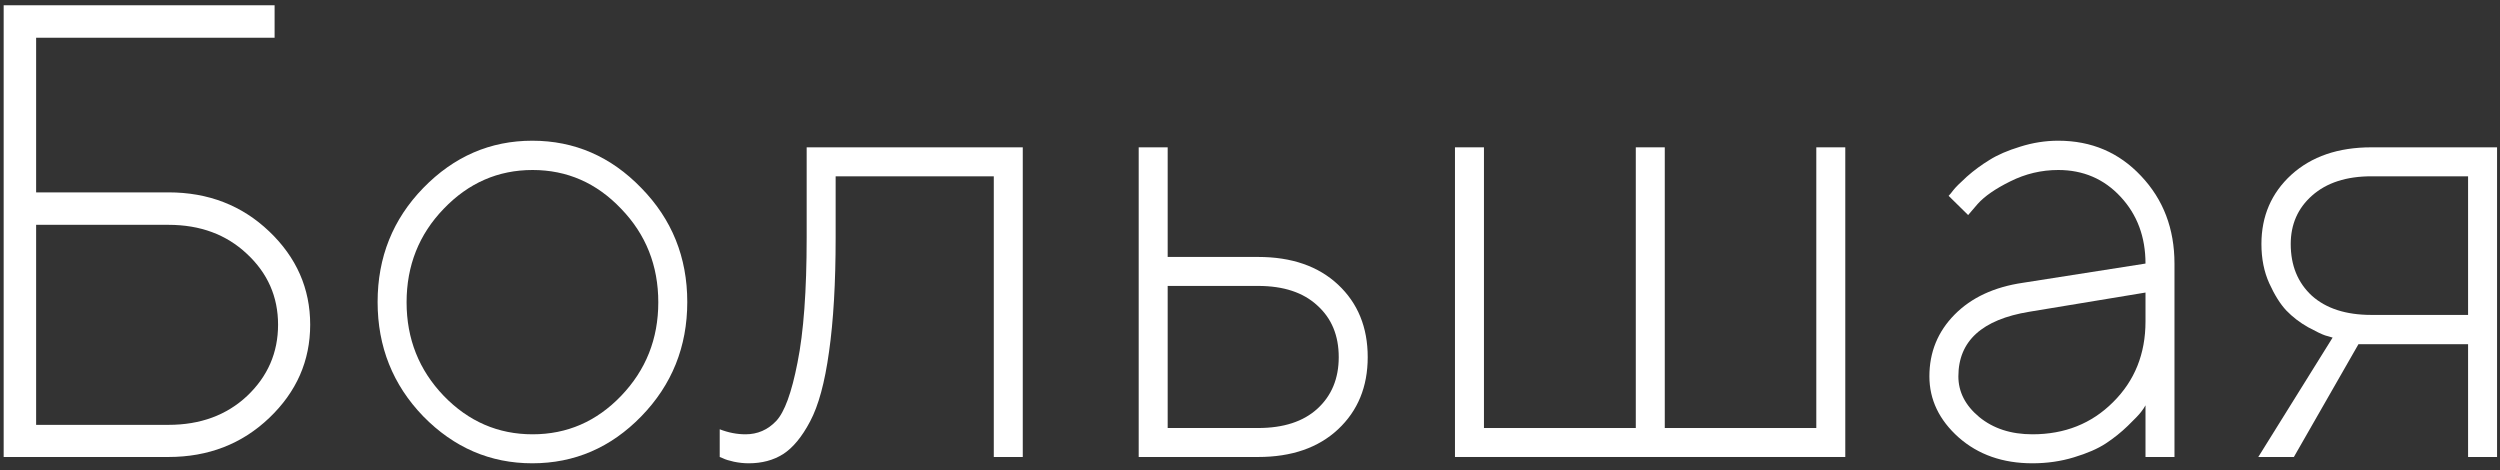
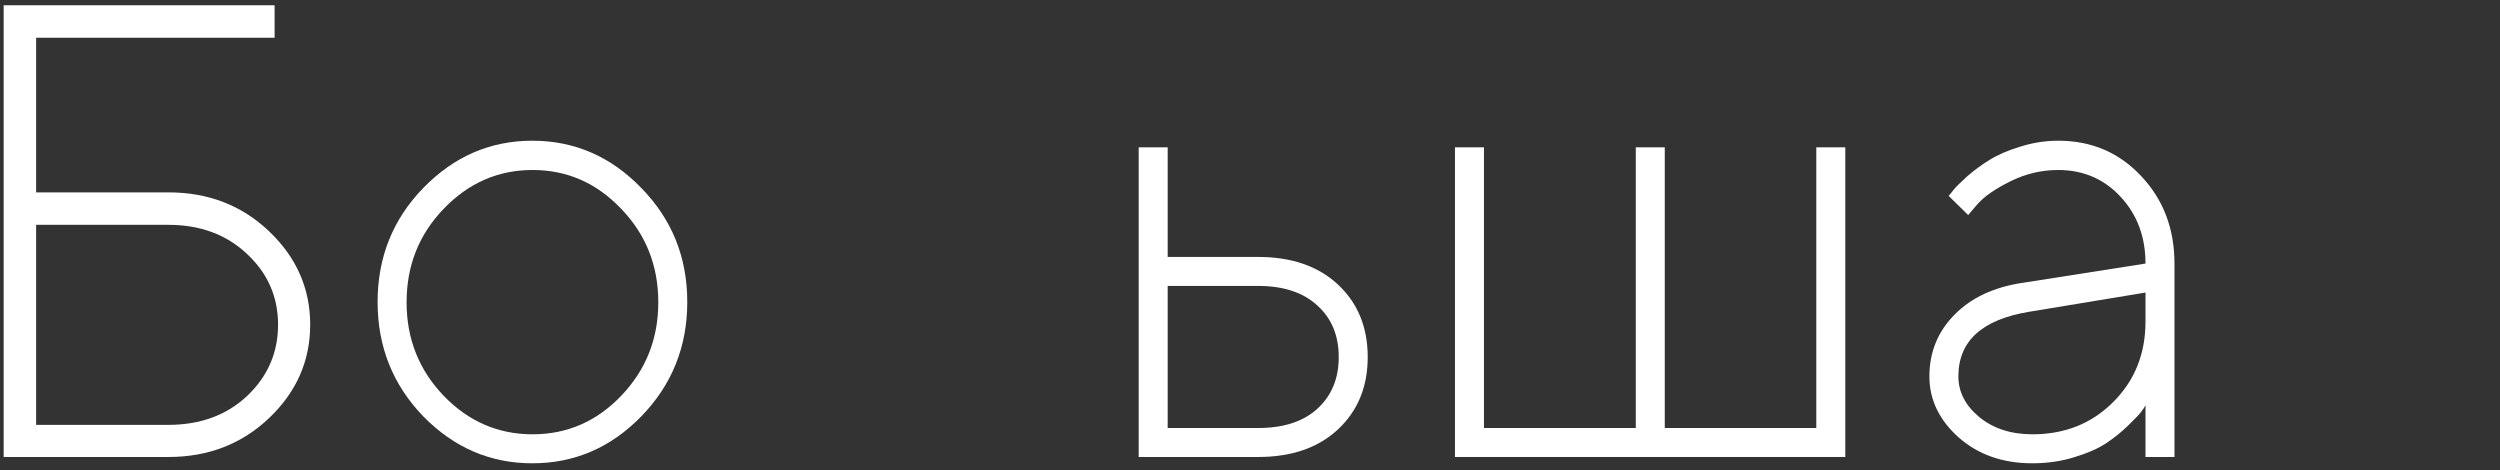
<svg xmlns="http://www.w3.org/2000/svg" width="186" height="35" viewBox="0 0 186 35" fill="none">
  <rect x="0" y="0" width="186" height="35" fill="#333333" stroke="none" />
  <path d="M2.688 2.805V14.312H12.531C15.5 14.312 18 15.281 20.031 17.219C22.062 19.156 23.078 21.469 23.078 24.156C23.078 26.844 22.062 29.156 20.031 31.094C18 33.031 15.5 34 12.531 34H0.273V0.391H20.43V2.805H2.688ZM2.688 31.609H12.531C14.906 31.609 16.859 30.891 18.391 29.453C19.922 28 20.688 26.234 20.688 24.156C20.688 22.078 19.914 20.32 18.367 18.883C16.836 17.445 14.891 16.727 12.531 16.727H2.688V31.609Z" fill="white" />
  <path d="M31.492 30.977C29.227 28.633 28.094 25.797 28.094 22.469C28.094 19.141 29.227 16.312 31.492 13.984C33.773 11.641 36.477 10.469 39.602 10.469C42.742 10.469 45.445 11.641 47.711 13.984C49.992 16.312 51.133 19.141 51.133 22.469C51.133 25.797 49.992 28.633 47.711 30.977C45.445 33.305 42.742 34.469 39.602 34.469C36.477 34.469 33.773 33.305 31.492 30.977ZM46.211 29.453C48.055 27.531 48.977 25.211 48.977 22.492C48.977 19.758 48.055 17.438 46.211 15.531C44.383 13.609 42.188 12.648 39.625 12.648C37.062 12.648 34.859 13.609 33.016 15.531C31.172 17.438 30.25 19.758 30.25 22.492C30.25 25.211 31.172 27.531 33.016 29.453C34.859 31.359 37.062 32.312 39.625 32.312C42.188 32.312 44.383 31.359 46.211 29.453Z" fill="white" />
-   <path d="M60.016 10.961H76.094V34H73.938V13.117H62.172V17.688C62.172 21.047 62.008 23.875 61.68 26.172C61.367 28.453 60.898 30.18 60.273 31.352C59.664 32.508 58.992 33.32 58.258 33.789C57.539 34.242 56.688 34.469 55.703 34.469C55.344 34.469 54.977 34.43 54.602 34.352C54.242 34.273 53.969 34.188 53.781 34.094L53.547 34V31.938C54.188 32.188 54.828 32.312 55.469 32.312C56.359 32.312 57.117 31.984 57.742 31.328C58.367 30.672 58.898 29.219 59.336 26.969C59.789 24.719 60.016 21.625 60.016 17.688V10.961Z" fill="white" />
  <path d="M86.875 31.844H93.602C95.492 31.844 96.961 31.367 98.008 30.414C99.07 29.445 99.602 28.164 99.602 26.57C99.602 24.961 99.07 23.68 98.008 22.727C96.961 21.758 95.492 21.273 93.602 21.273H86.875V31.844ZM99.555 21.18C101.023 22.555 101.758 24.352 101.758 26.57C101.758 28.773 101.023 30.562 99.555 31.938C98.086 33.312 96.102 34 93.602 34H84.719V10.961H86.875V19.117H93.602C96.102 19.117 98.086 19.805 99.555 21.18Z" fill="white" />
  <path d="M108.25 34V10.961H110.406V31.844H121.703V10.961H123.859V31.844H135.133V10.961H137.289V34H108.25Z" fill="white" />
  <path d="M150.508 21.039L159.625 19.609C159.625 17.625 159.008 15.969 157.773 14.641C156.539 13.312 154.992 12.648 153.133 12.648C151.883 12.648 150.695 12.93 149.57 13.492C148.461 14.039 147.648 14.602 147.133 15.18L146.43 16L144.977 14.57C145.07 14.477 145.188 14.336 145.328 14.148C145.484 13.945 145.82 13.609 146.336 13.141C146.867 12.672 147.43 12.258 148.023 11.898C148.617 11.523 149.375 11.195 150.297 10.914C151.234 10.617 152.18 10.469 153.133 10.469C155.602 10.469 157.656 11.344 159.297 13.094C160.953 14.844 161.781 17.016 161.781 19.609V34H159.625V30.156C159.562 30.281 159.453 30.445 159.297 30.648C159.156 30.836 158.828 31.18 158.312 31.68C157.812 32.164 157.266 32.602 156.672 32.992C156.078 33.383 155.289 33.727 154.305 34.023C153.336 34.32 152.305 34.469 151.211 34.469C149.008 34.469 147.18 33.828 145.727 32.547C144.273 31.25 143.547 29.734 143.547 28C143.547 26.203 144.172 24.672 145.422 23.406C146.672 22.141 148.367 21.352 150.508 21.039ZM151.211 32.312C153.617 32.312 155.617 31.516 157.211 29.922C158.82 28.328 159.625 26.328 159.625 23.922V21.766L150.977 23.195C147.461 23.773 145.703 25.375 145.703 28C145.703 29.156 146.219 30.164 147.25 31.023C148.297 31.883 149.617 32.312 151.211 32.312Z" fill="white" />
-   <path d="M168.25 18.156C168.25 16.078 168.992 14.359 170.477 13C171.977 11.641 173.961 10.961 176.43 10.961H185.781V34H183.625V25.609H175.469L170.664 34H168.016L173.547 25.117C173.422 25.086 173.234 25.031 172.984 24.953C172.75 24.875 172.328 24.672 171.719 24.344C171.109 24 170.57 23.586 170.102 23.102C169.648 22.617 169.227 21.945 168.836 21.086C168.445 20.227 168.25 19.25 168.25 18.156ZM183.625 13.117H176.43C174.57 13.117 173.102 13.594 172.023 14.547C170.961 15.484 170.43 16.688 170.43 18.156C170.43 19.75 170.953 21.031 172 22C173.062 22.953 174.539 23.43 176.43 23.43H183.625V13.117Z" fill="white" />
</svg>